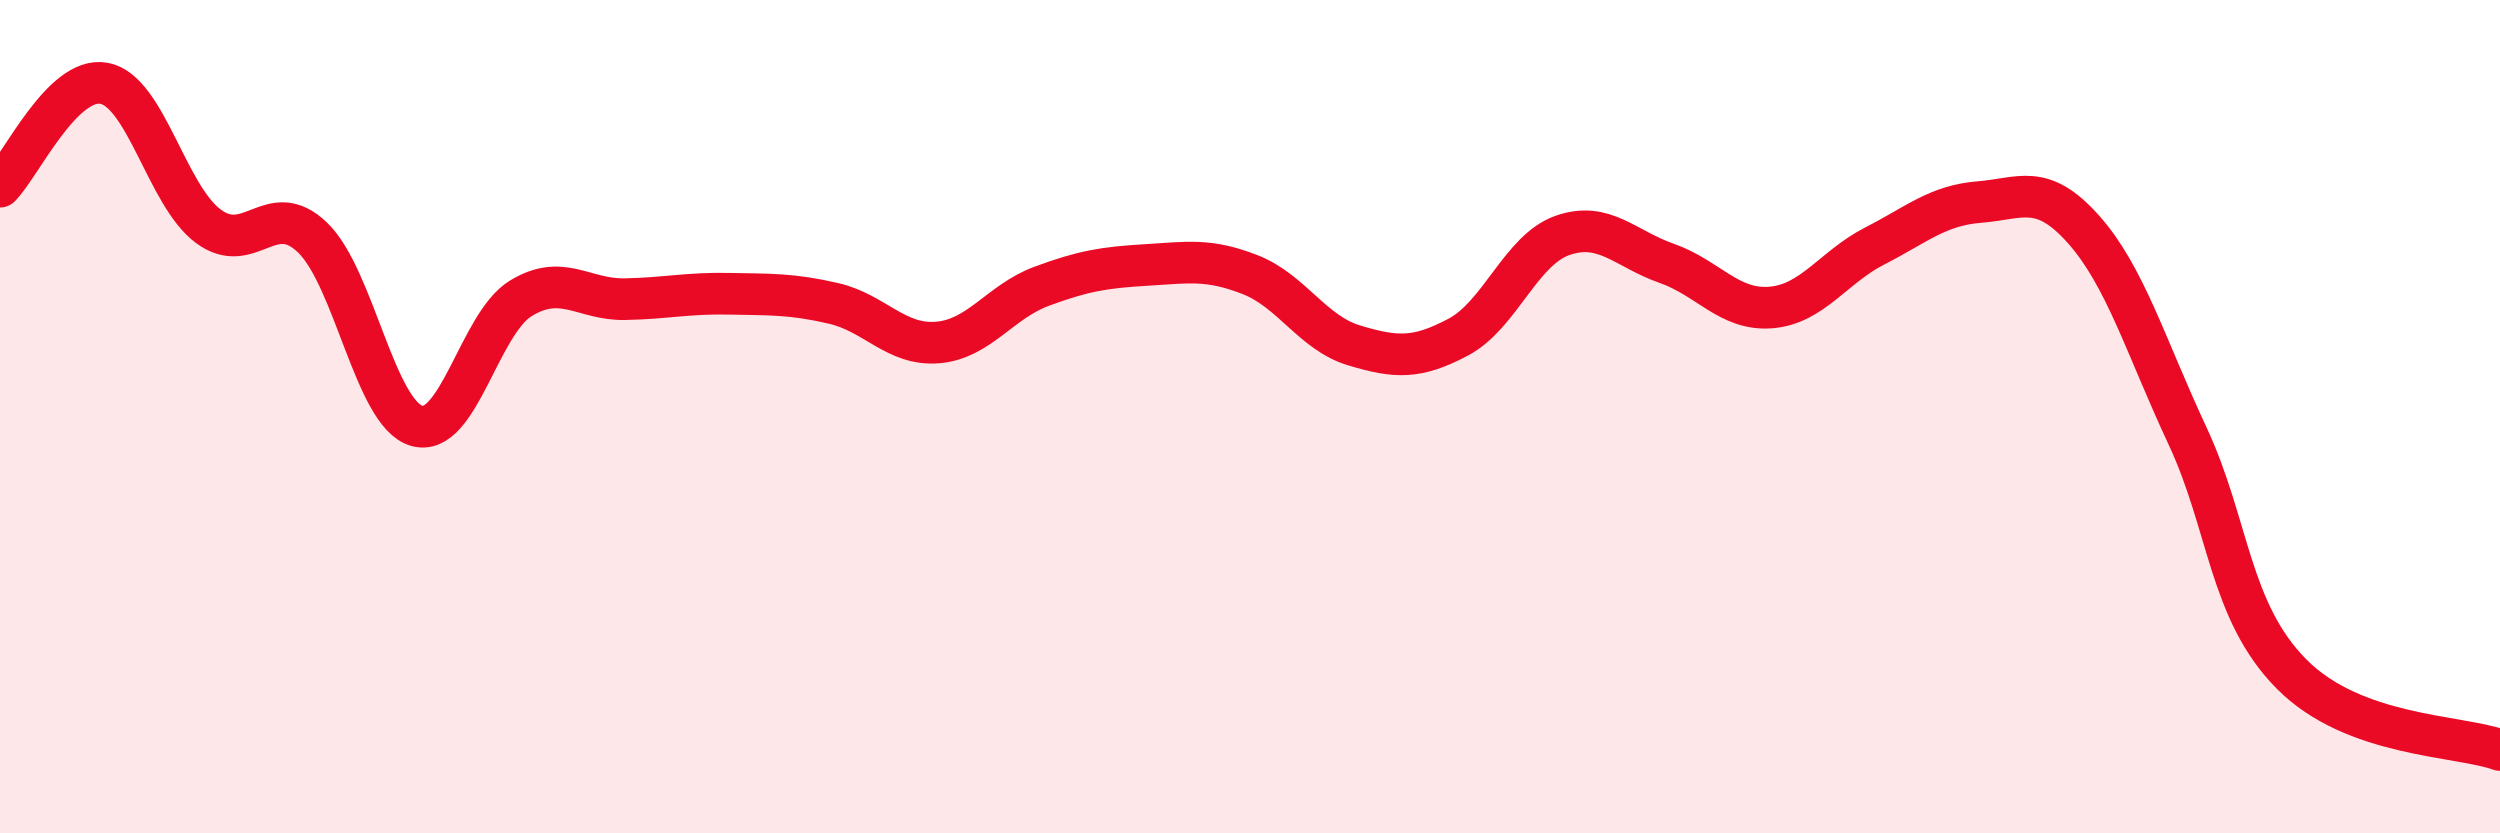
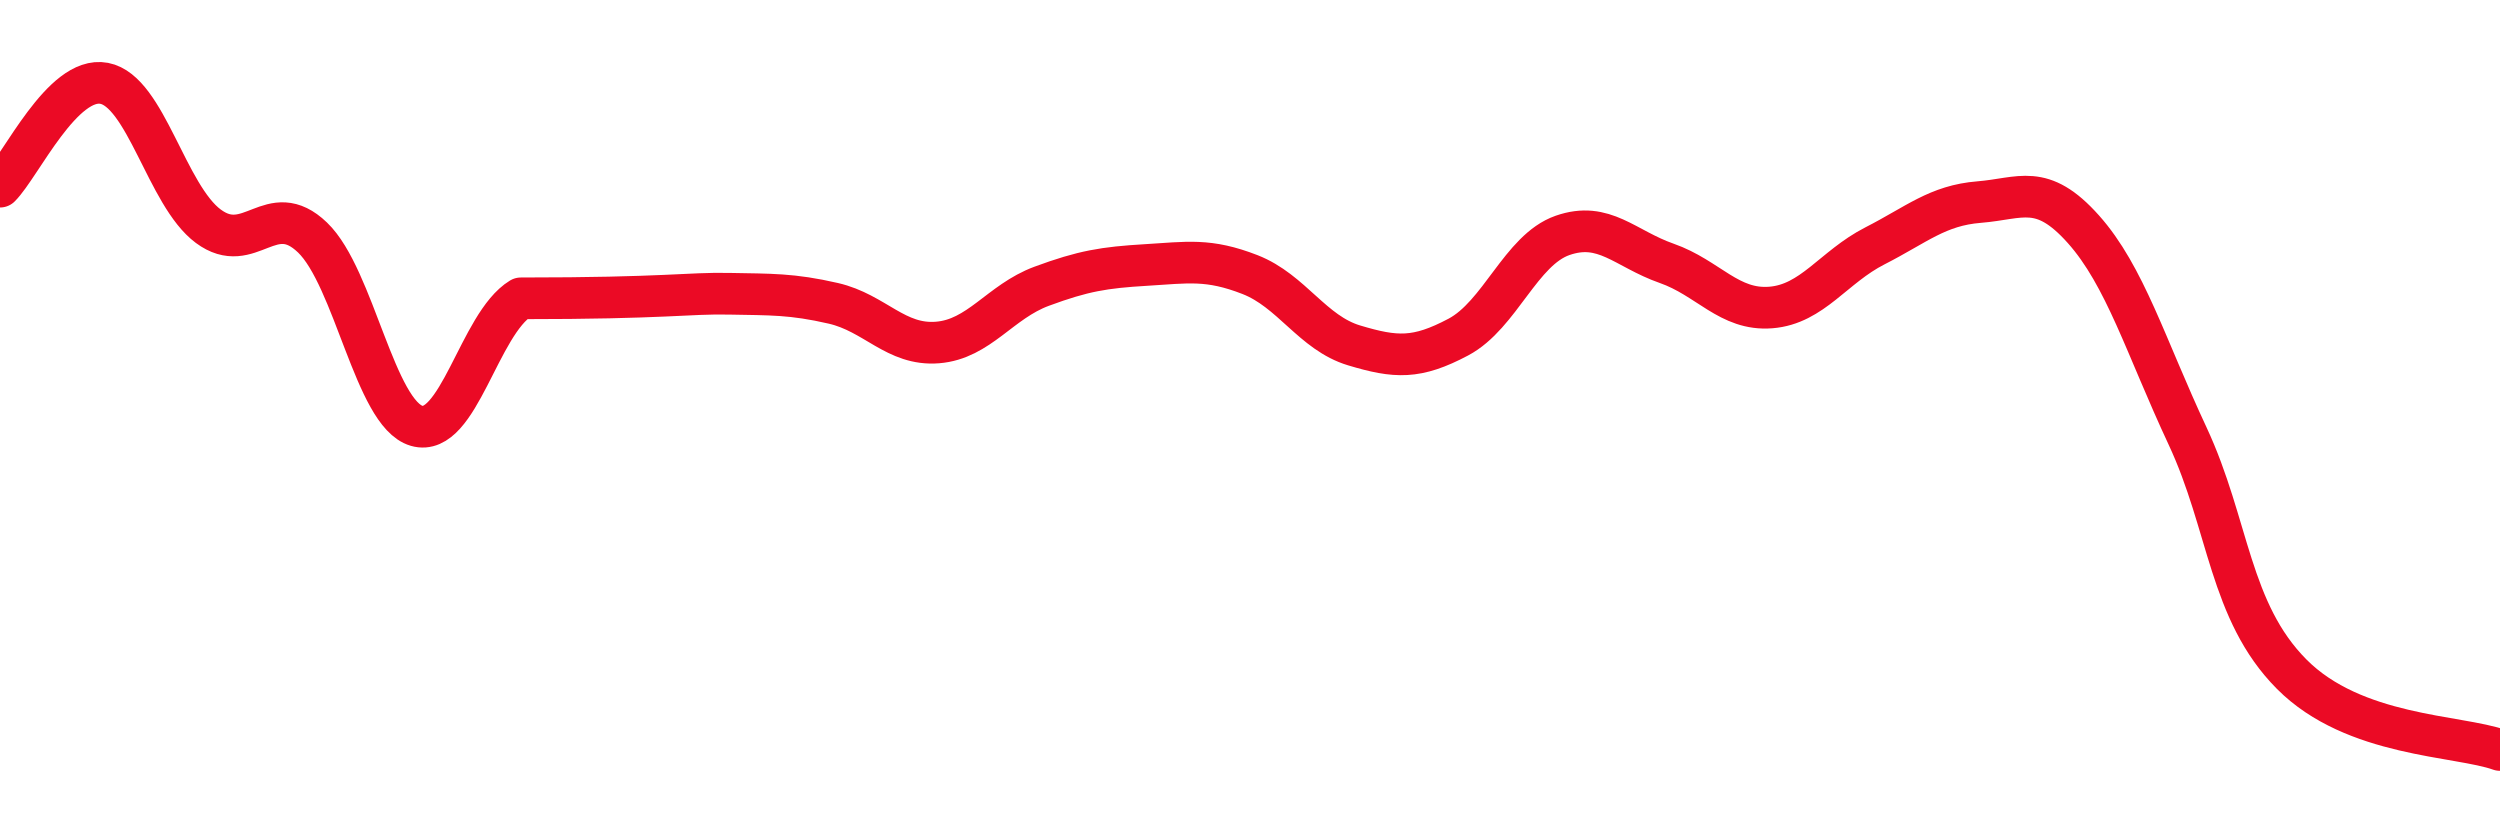
<svg xmlns="http://www.w3.org/2000/svg" width="60" height="20" viewBox="0 0 60 20">
-   <path d="M 0,4.48 C 0.5,3.98 1.5,1.81 2.5,2 C 3.5,2.19 4,4.69 5,5.43 C 6,6.17 6.5,4.74 7.5,5.7 C 8.5,6.66 9,9.93 10,10.22 C 11,10.51 11.5,7.77 12.5,7.16 C 13.5,6.55 14,7.2 15,7.18 C 16,7.16 16.5,7.03 17.5,7.05 C 18.5,7.07 19,7.05 20,7.28 C 21,7.51 21.5,8.3 22.5,8.22 C 23.5,8.14 24,7.24 25,6.87 C 26,6.5 26.5,6.42 27.5,6.36 C 28.5,6.3 29,6.2 30,6.59 C 31,6.98 31.5,7.99 32.5,8.29 C 33.5,8.59 34,8.62 35,8.09 C 36,7.56 36.5,6 37.5,5.65 C 38.5,5.3 39,5.97 40,6.32 C 41,6.67 41.5,7.46 42.5,7.38 C 43.5,7.3 44,6.41 45,5.9 C 46,5.39 46.5,4.93 47.5,4.85 C 48.5,4.77 49,4.38 50,5.5 C 51,6.62 51.5,8.32 52.5,10.46 C 53.5,12.6 53.5,14.67 55,16.18 C 56.5,17.69 59,17.64 60,18L60 20L0 20Z" fill="#EB0A25" opacity="0.1" stroke-linecap="round" stroke-linejoin="round" />
-   <path d="M 0,4.48 C 0.5,3.98 1.5,1.81 2.5,2 C 3.5,2.19 4,4.69 5,5.43 C 6,6.17 6.5,4.74 7.5,5.7 C 8.5,6.66 9,9.93 10,10.22 C 11,10.51 11.5,7.77 12.5,7.16 C 13.5,6.55 14,7.2 15,7.18 C 16,7.16 16.5,7.03 17.5,7.05 C 18.5,7.07 19,7.05 20,7.28 C 21,7.51 21.5,8.3 22.5,8.22 C 23.5,8.14 24,7.24 25,6.87 C 26,6.5 26.5,6.42 27.5,6.36 C 28.5,6.3 29,6.2 30,6.59 C 31,6.98 31.5,7.99 32.5,8.29 C 33.5,8.59 34,8.62 35,8.09 C 36,7.56 36.5,6 37.5,5.65 C 38.5,5.3 39,5.97 40,6.32 C 41,6.67 41.5,7.46 42.5,7.38 C 43.5,7.3 44,6.41 45,5.9 C 46,5.39 46.5,4.93 47.5,4.85 C 48.5,4.77 49,4.38 50,5.5 C 51,6.62 51.5,8.32 52.5,10.46 C 53.5,12.6 53.5,14.67 55,16.18 C 56.5,17.69 59,17.64 60,18" stroke="#EB0A25" stroke-width="1" fill="none" stroke-linecap="round" stroke-linejoin="round" />
+   <path d="M 0,4.48 C 0.5,3.98 1.5,1.81 2.5,2 C 3.5,2.19 4,4.69 5,5.43 C 6,6.17 6.5,4.74 7.5,5.7 C 8.5,6.66 9,9.93 10,10.22 C 11,10.51 11.5,7.77 12.5,7.16 C 16,7.16 16.5,7.03 17.5,7.05 C 18.5,7.07 19,7.05 20,7.28 C 21,7.51 21.5,8.3 22.5,8.22 C 23.5,8.14 24,7.24 25,6.87 C 26,6.5 26.5,6.42 27.5,6.36 C 28.5,6.3 29,6.2 30,6.59 C 31,6.98 31.5,7.99 32.5,8.29 C 33.5,8.59 34,8.62 35,8.09 C 36,7.56 36.5,6 37.5,5.65 C 38.5,5.3 39,5.97 40,6.32 C 41,6.67 41.5,7.46 42.5,7.38 C 43.5,7.3 44,6.41 45,5.9 C 46,5.39 46.5,4.93 47.5,4.85 C 48.5,4.77 49,4.38 50,5.5 C 51,6.62 51.5,8.32 52.5,10.46 C 53.5,12.6 53.5,14.67 55,16.18 C 56.5,17.69 59,17.64 60,18" stroke="#EB0A25" stroke-width="1" fill="none" stroke-linecap="round" stroke-linejoin="round" />
</svg>